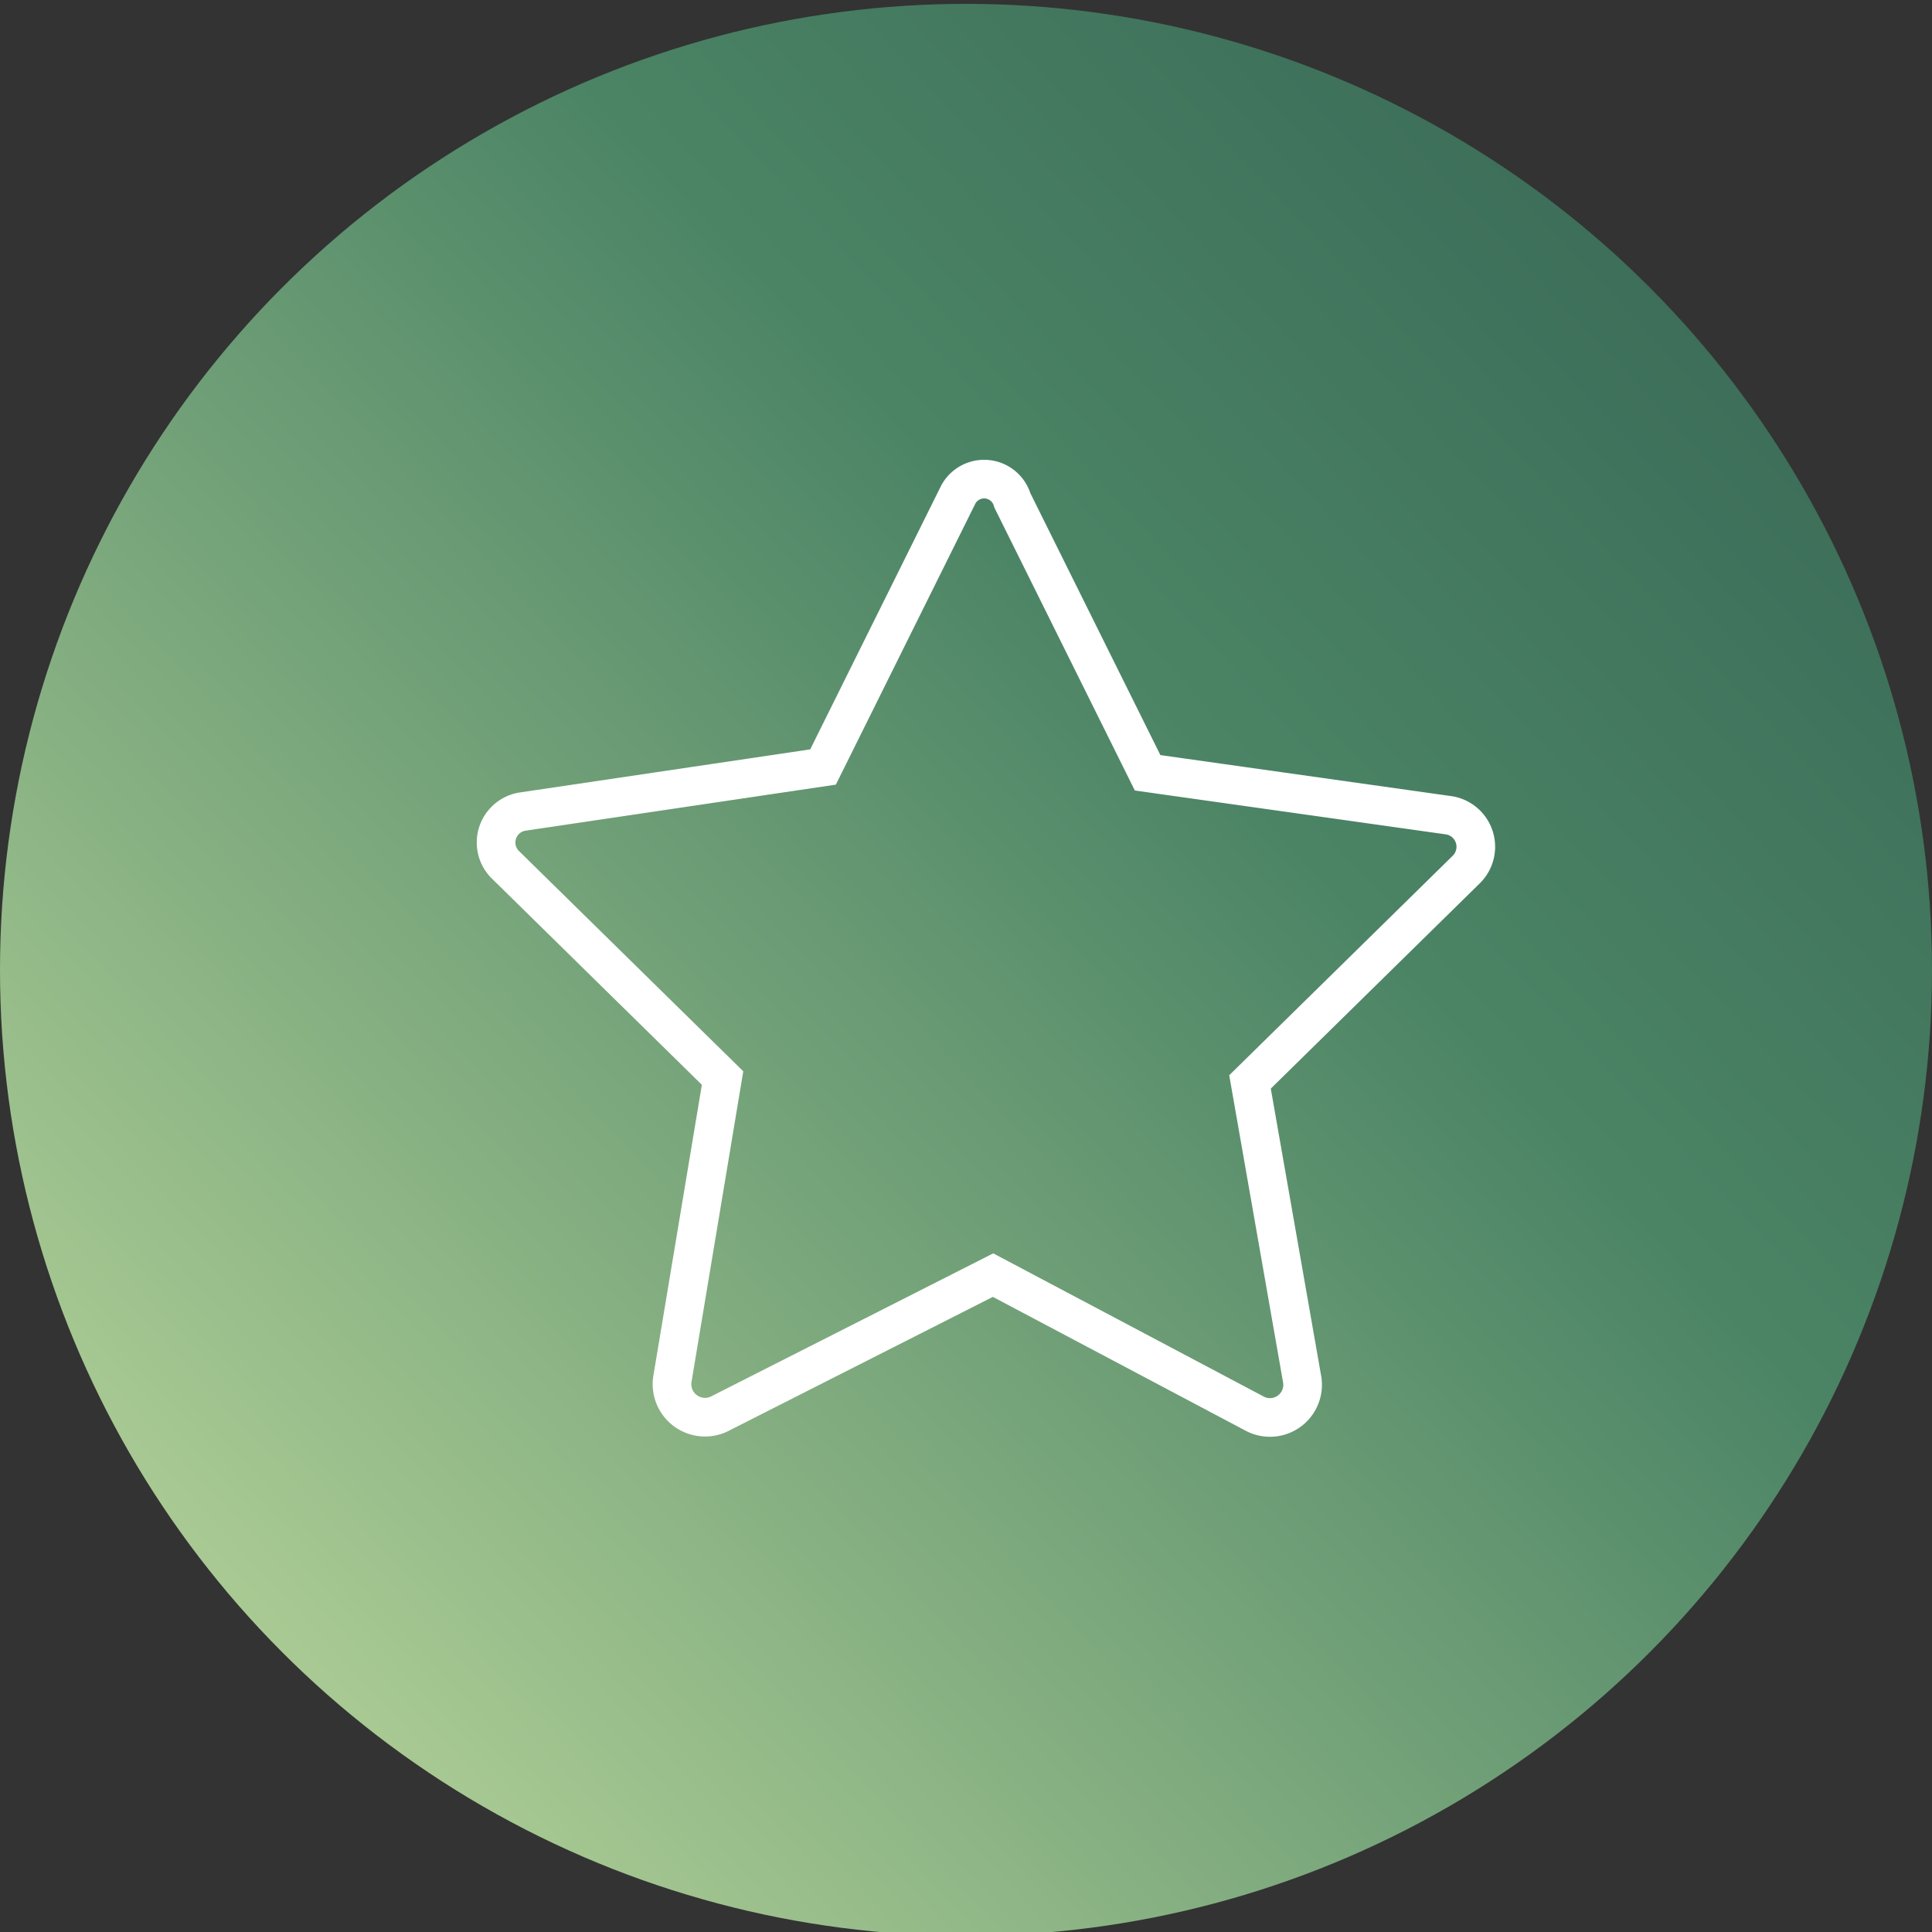
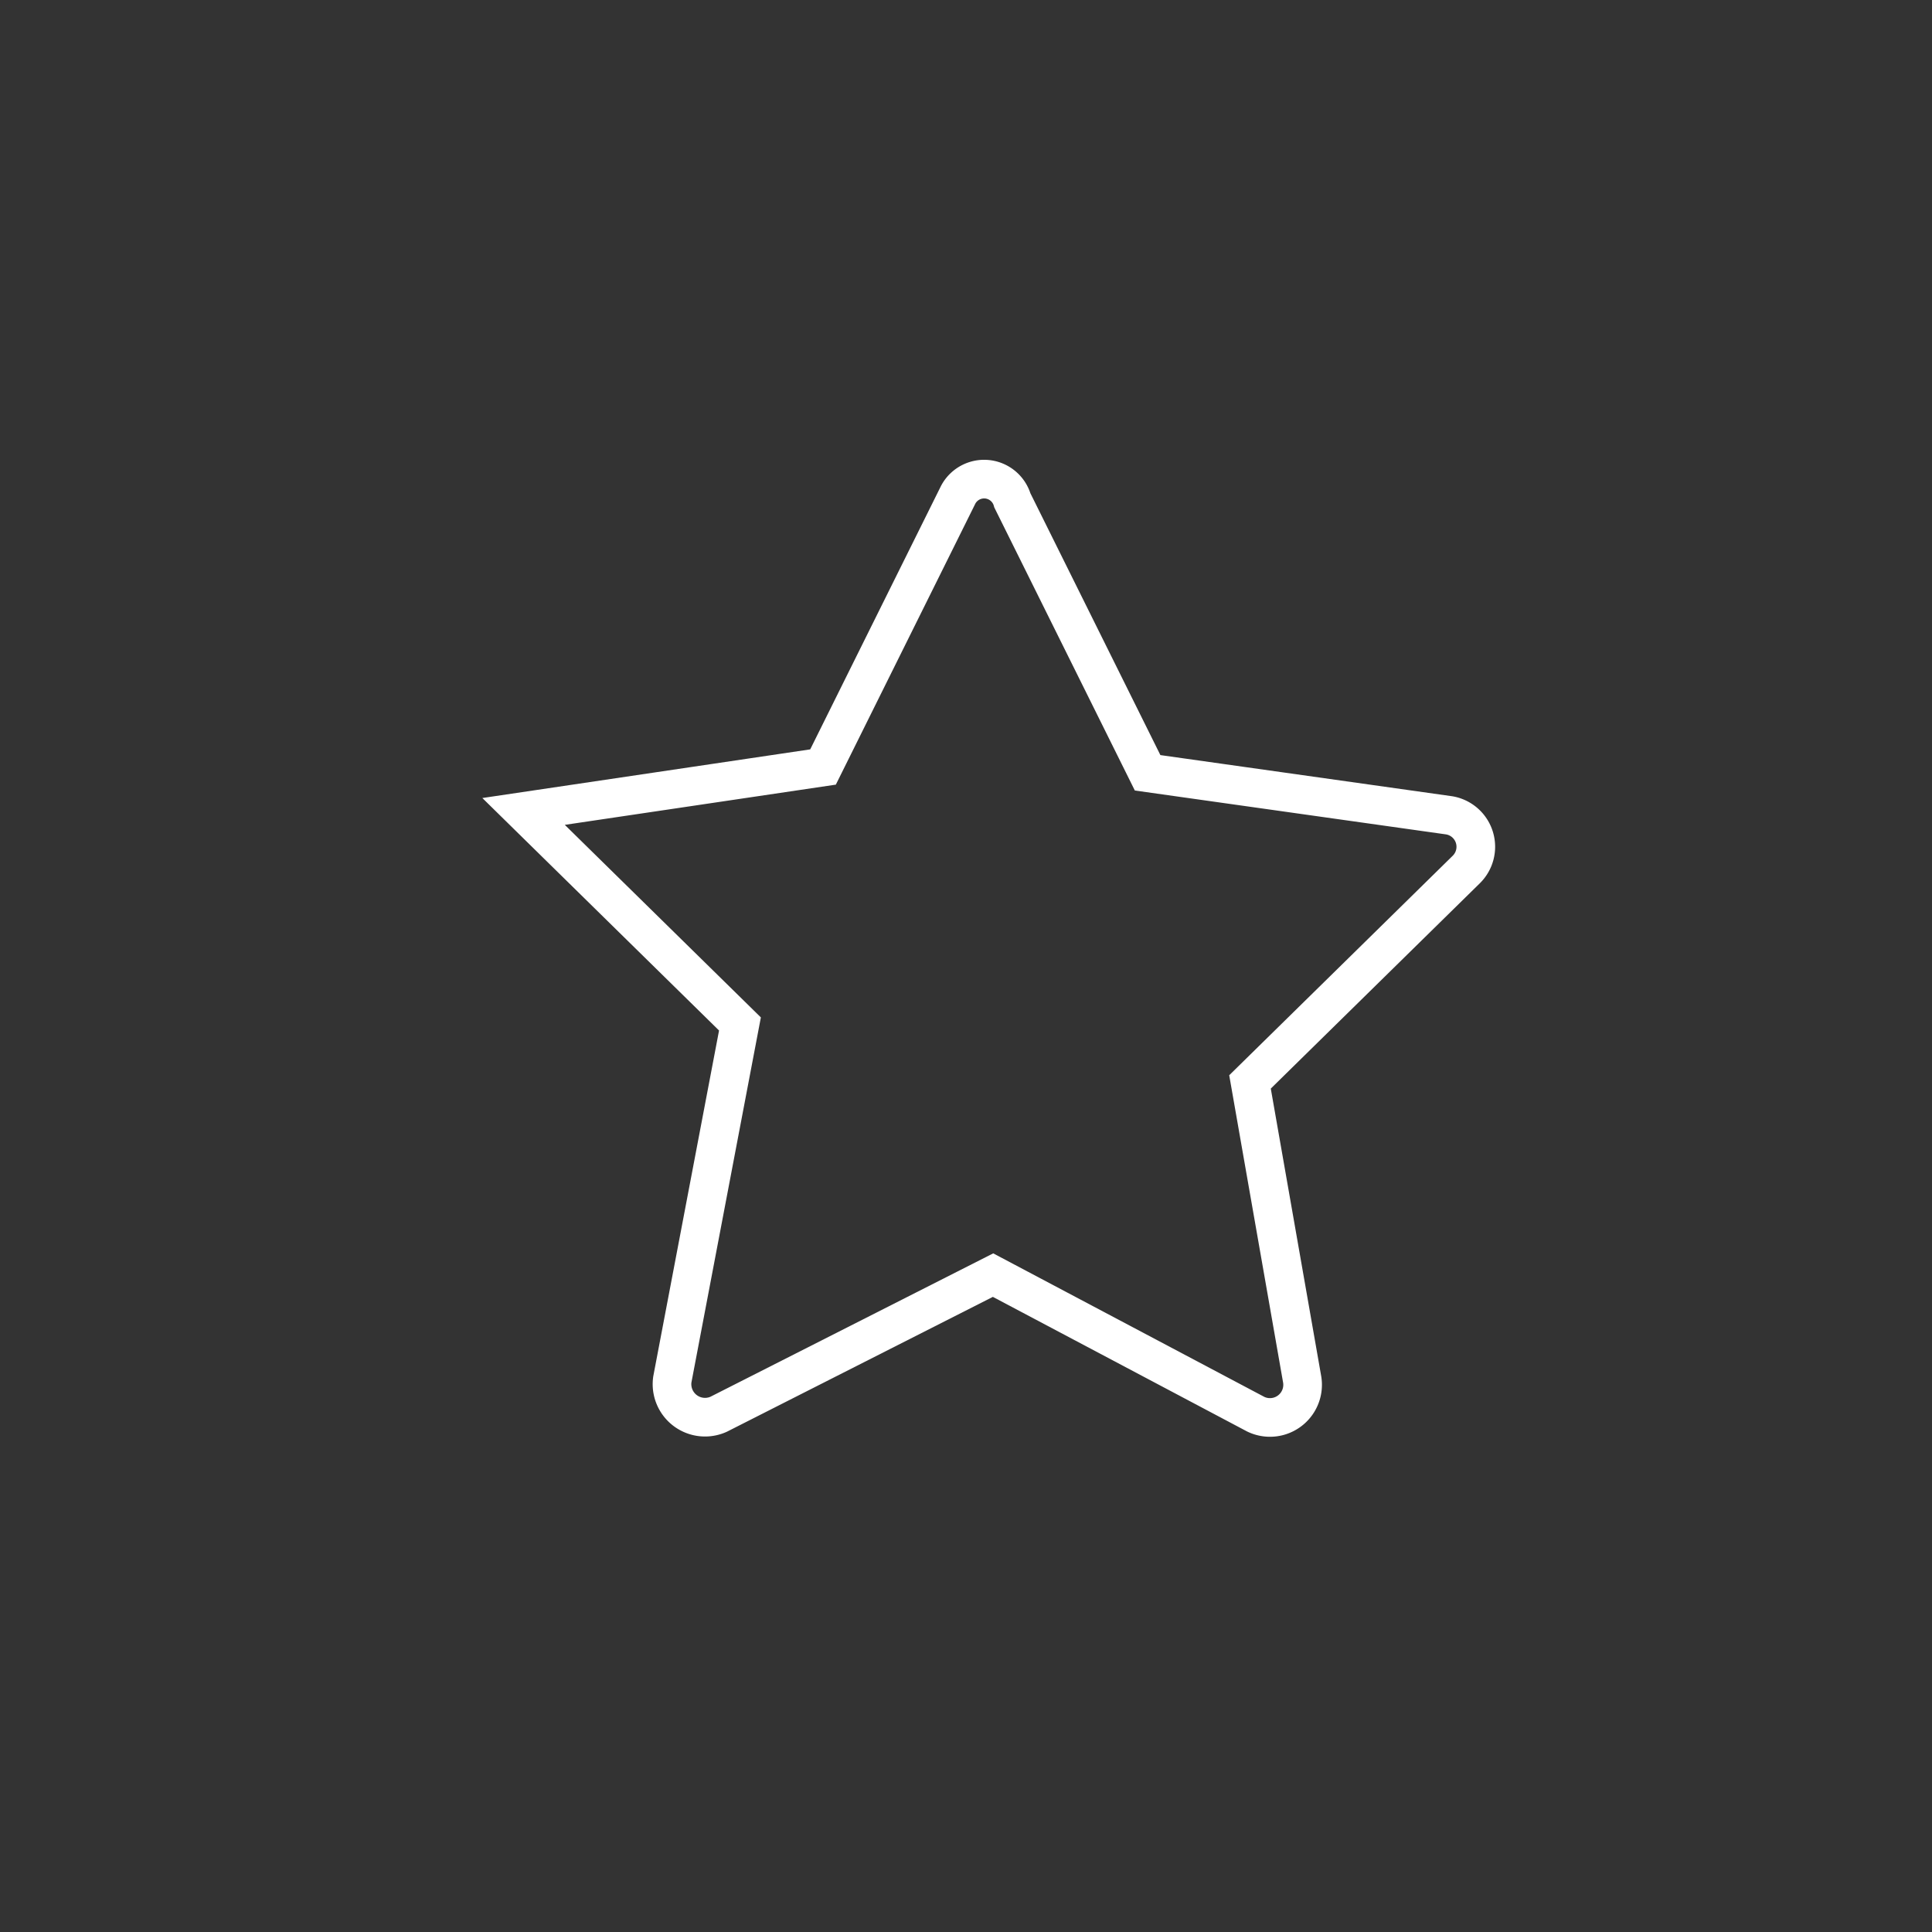
<svg xmlns="http://www.w3.org/2000/svg" id="Layer_1" data-name="Layer 1" viewBox="0 0 100 100">
  <rect x="0" y="0" width="100" height="100" fill="#333333" stroke="none" />
  <defs>
    <style>.cls-1{fill:url(#linear-gradient);}.cls-2{fill:none;stroke:#fff;stroke-miterlimit:10;stroke-width:2px;}</style>
    <linearGradient id="linear-gradient" x1="-12.11" y1="108.14" x2="136.89" y2="-30.86" gradientUnits="userSpaceOnUse">
      <stop offset="0" stop-color="#daeeab" />
      <stop offset="0.5" stop-color="#4b8465" />
      <stop offset="0.74" stop-color="#366454" />
      <stop offset="1" stop-color="#224443" />
    </linearGradient>
  </defs>
-   <circle class="cls-1" cx="50" cy="50.2" r="50" />
-   <path class="cls-2" d="M49.6,25.6l-7,14.1L27.1,42a1.62,1.62,0,0,0-.9,2.8l11.2,11L34.8,71.4a1.71,1.71,0,0,0,2.4,1.8L51.4,66,65,73.2a1.69,1.69,0,0,0,2.4-1.8L64.7,56,75.9,45a1.65,1.65,0,0,0-.9-2.8L59.4,40l-7-14.1A1.52,1.52,0,0,0,49.6,25.6Z" />
+   <path class="cls-2" d="M49.6,25.6l-7,14.1L27.1,42l11.2,11L34.8,71.4a1.71,1.71,0,0,0,2.4,1.8L51.4,66,65,73.2a1.69,1.69,0,0,0,2.4-1.8L64.7,56,75.9,45a1.65,1.65,0,0,0-.9-2.8L59.4,40l-7-14.1A1.52,1.52,0,0,0,49.6,25.6Z" />
</svg>